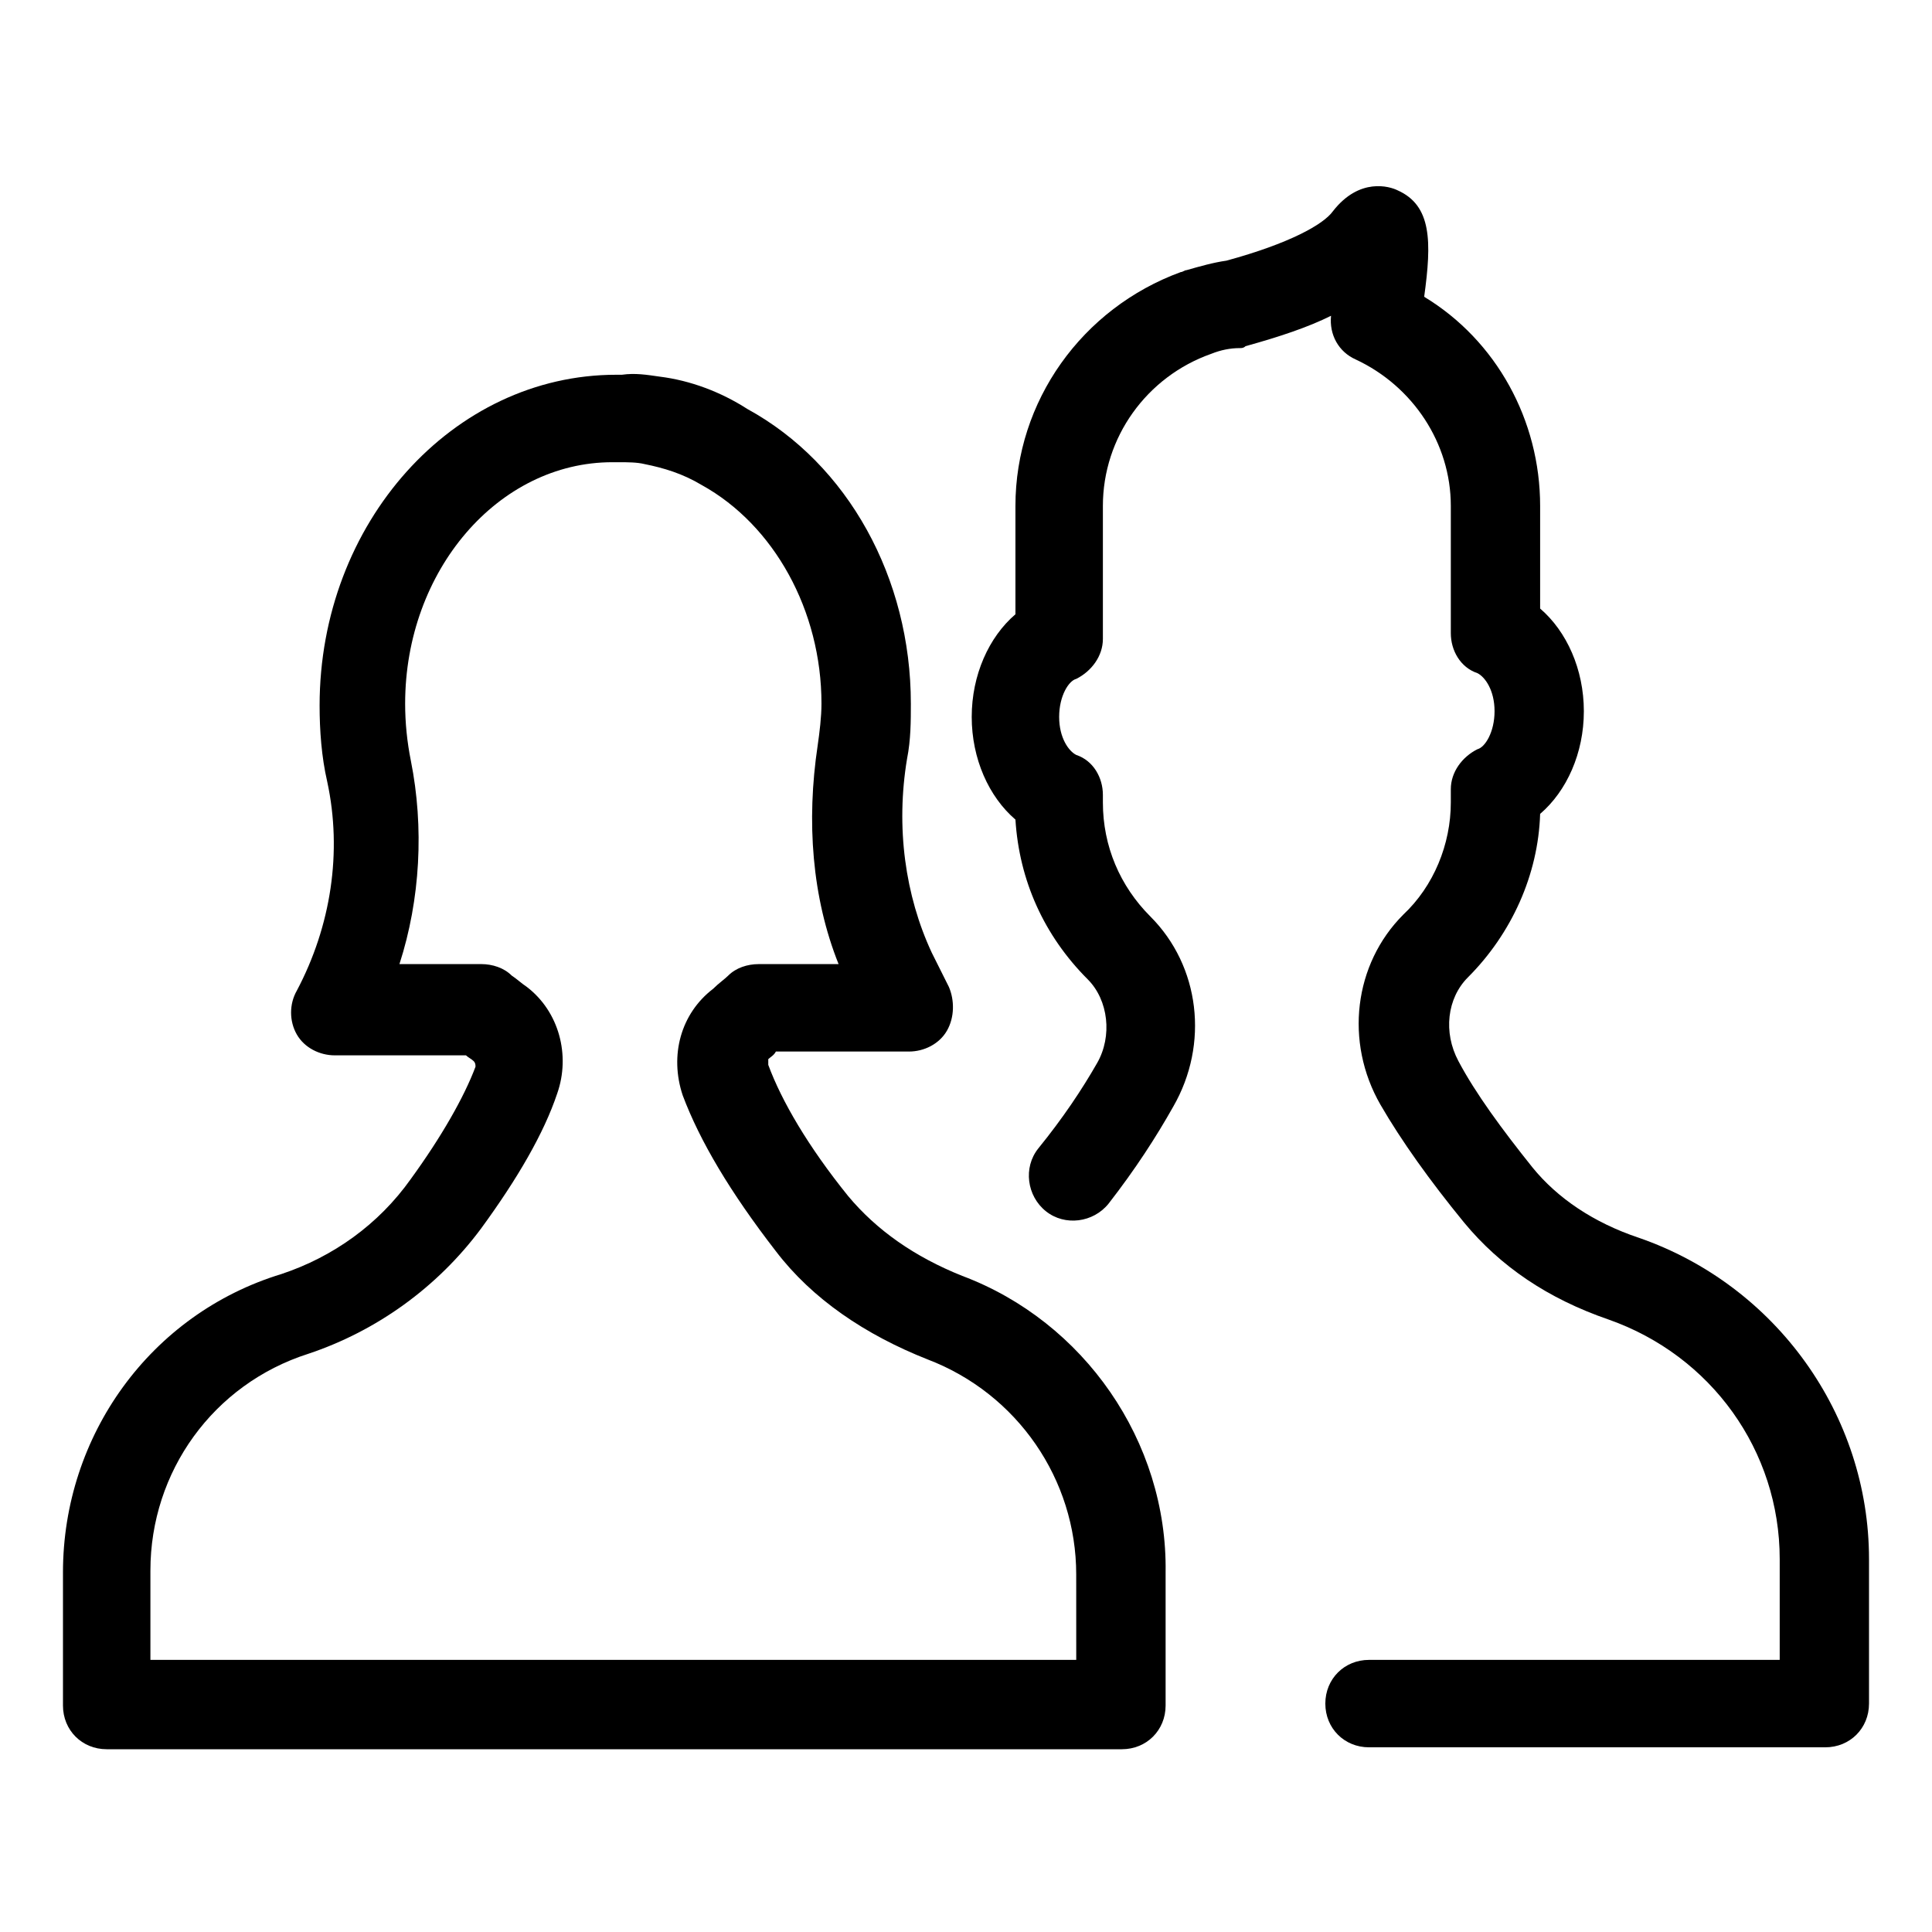
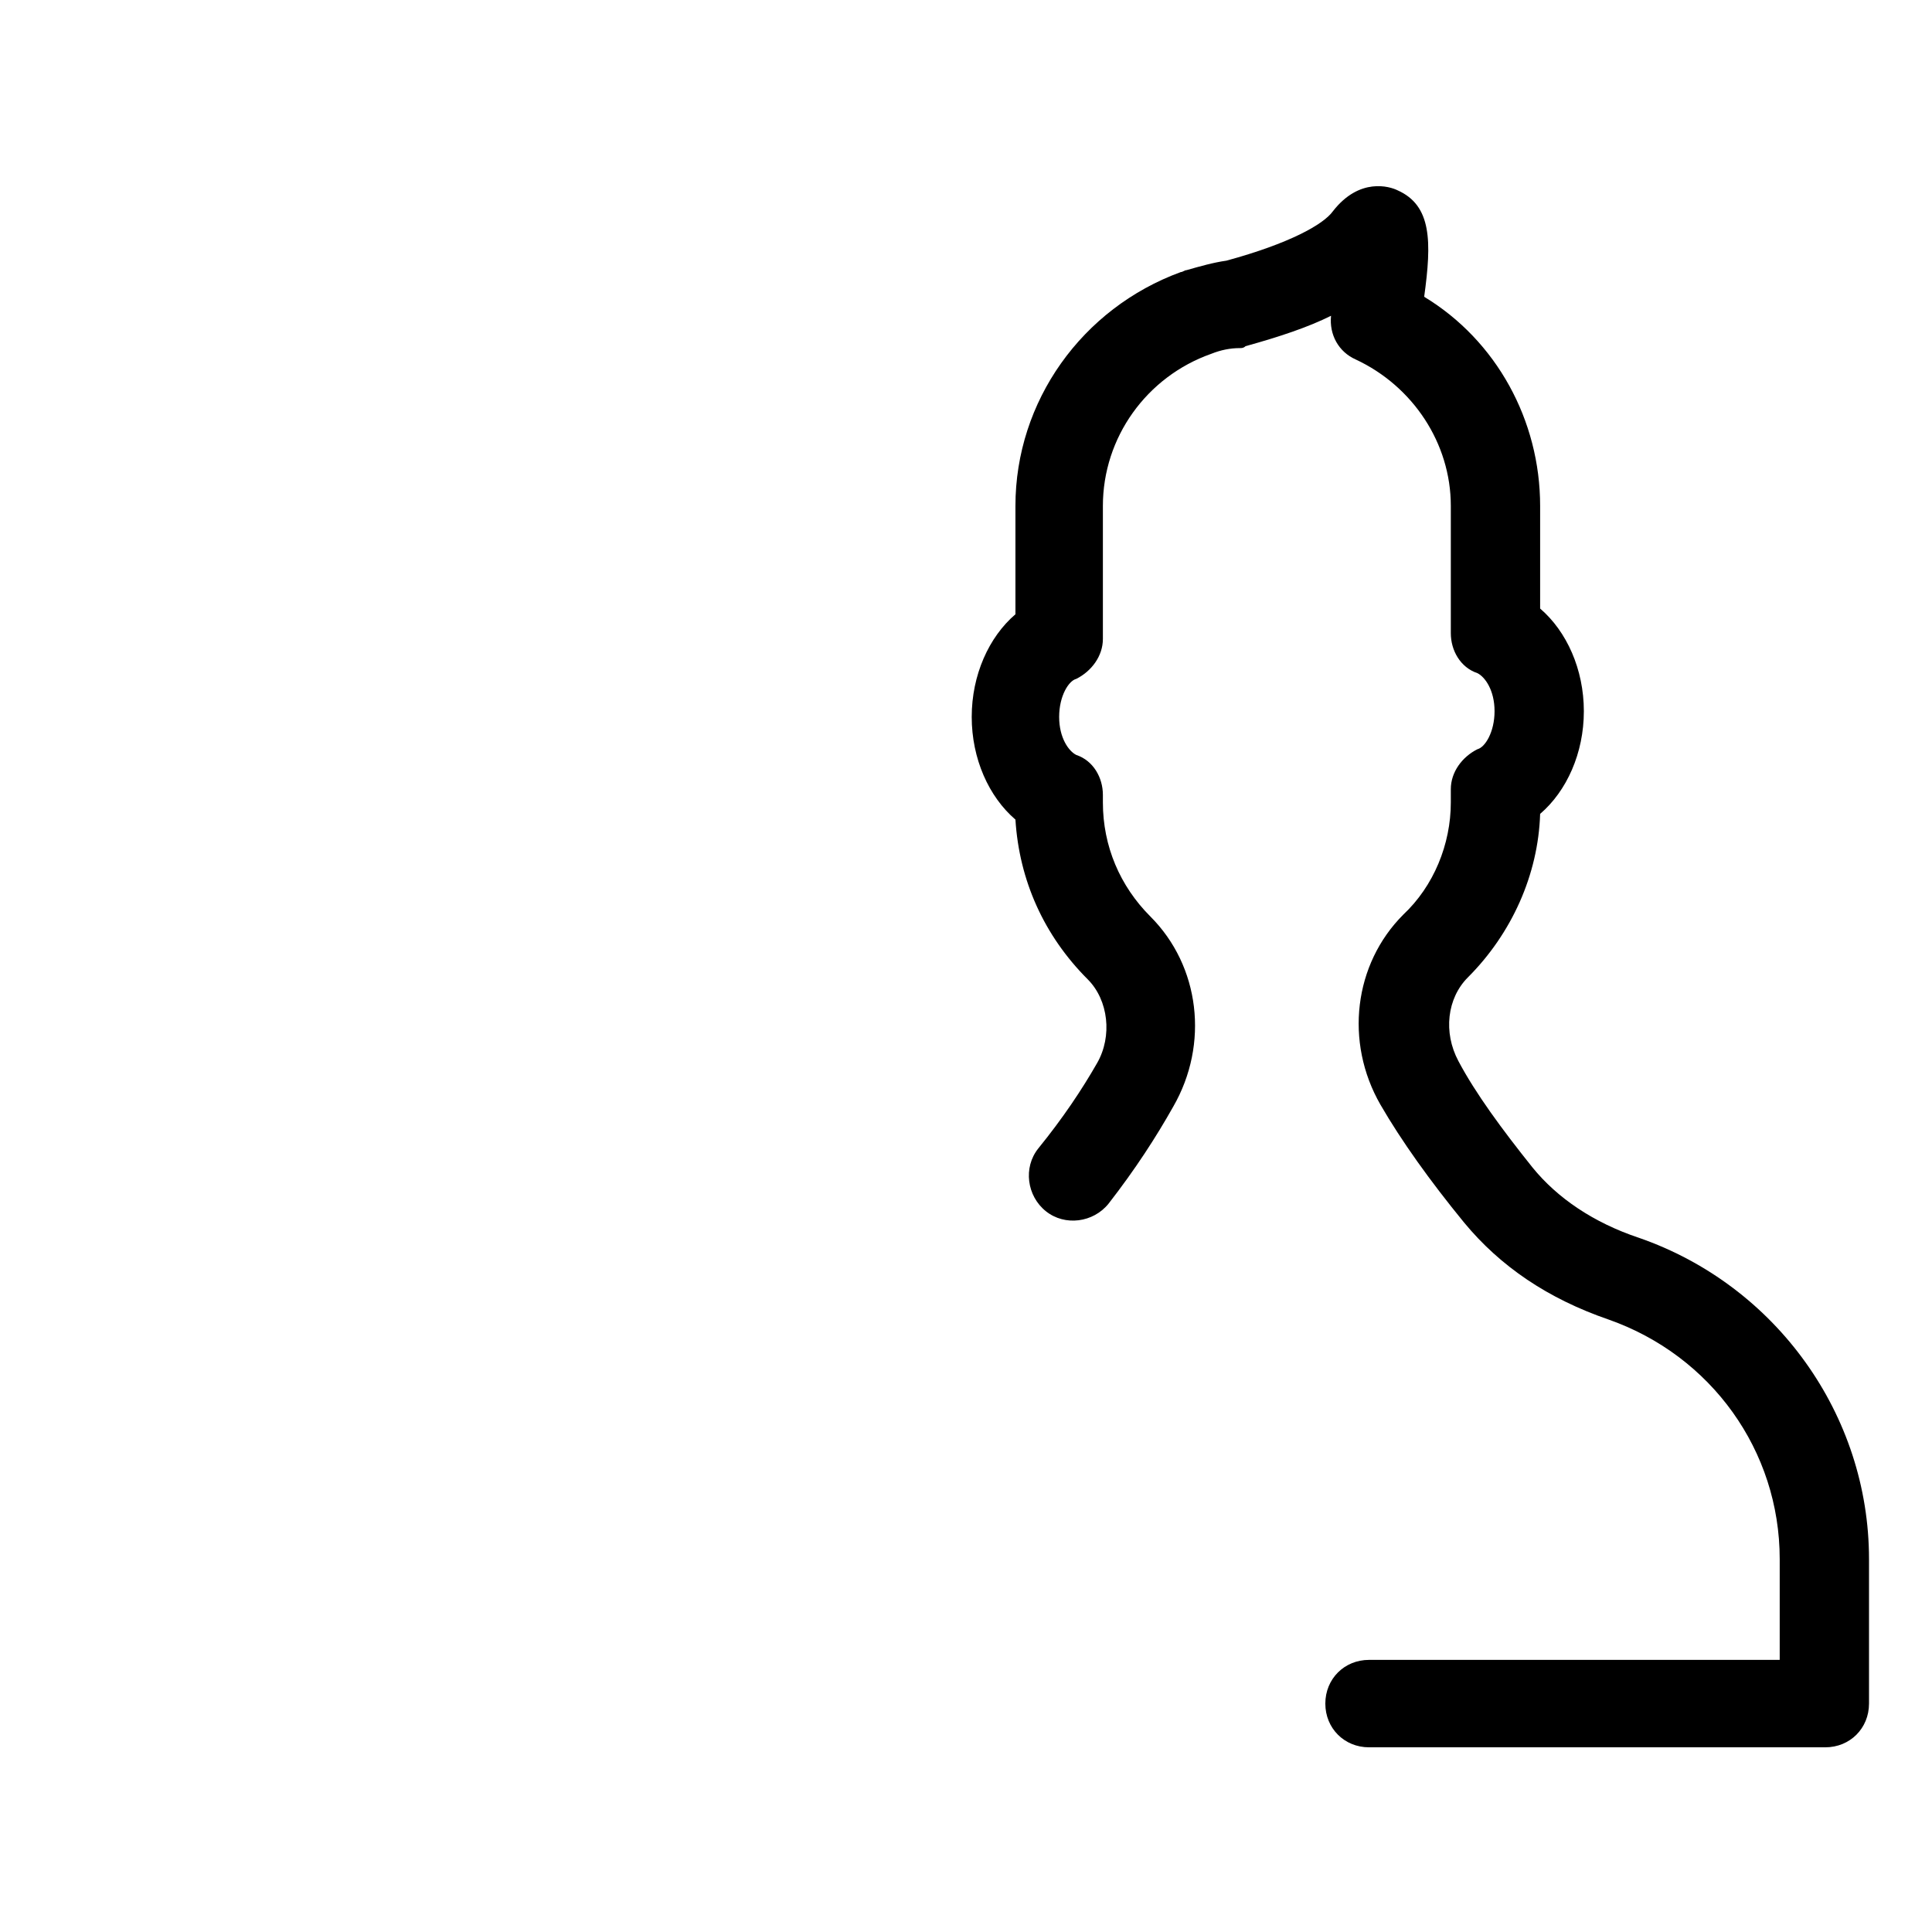
<svg xmlns="http://www.w3.org/2000/svg" fill="#000000" width="800px" height="800px" version="1.1" viewBox="144 144 512 512">
  <g>
-     <path d="m398.99 482.12c-12.594-5.039-22.672-12.09-30.23-21.16-10.578-13.098-17.633-25.191-21.16-34.762v-1.512c0.504-0.504 1.512-1.008 2.016-2.016h35.266c4.031 0 8.062-2.016 10.078-5.543 2.016-3.527 2.016-8.062 0.504-11.586-1.512-3.023-3.023-6.047-4.535-9.07-7.055-15.113-9.574-33.25-6.551-51.387 1.008-5.039 1.008-10.078 1.008-14.609 0-33.25-16.625-63.48-43.328-78.09-7.055-4.535-15.113-7.559-23.176-8.566-3.527-0.504-6.551-1.008-10.078-0.504h-1.512c-43.328 0-78.594 39.297-78.594 87.664 0 6.551 0.504 13.602 2.016 20.152 4.031 18.641 1.008 38.289-8.062 55.418-2.016 3.527-2.016 8.062 0 11.586 2.016 3.527 6.047 5.543 10.078 5.543h34.762c0.504 0.504 1.512 1.008 2.016 1.512 0.504 0.504 0.504 1.008 0.504 1.512-3.023 8.062-9.07 18.641-17.129 29.727-8.566 12.09-20.656 20.656-34.258 25.191-34.762 10.574-57.938 42.82-57.938 79.094v35.266c0 6.551 5.039 11.586 11.586 11.586h269.04c6.551 0 11.586-5.039 11.586-11.586v-35.266c0.508-34.766-21.66-66.504-53.902-78.594zm30.73 101.77h-245.86v-23.68c0-26.199 16.625-49.375 41.816-57.434 18.137-6.047 34.258-17.633 45.848-33.25 9.574-13.098 16.625-25.191 20.152-35.77 3.527-10.078 0.504-21.664-8.062-28.215-1.512-1.008-2.519-2.016-4.031-3.023-2.016-2.016-5.039-3.023-8.062-3.023h-21.664c5.543-17.129 6.551-36.273 3.023-53.906-1.008-5.039-1.512-10.078-1.512-15.113 0-35.266 24.688-63.984 54.914-63.984h1.512c2.519 0 5.039 0 7.055 0.504 5.039 1.008 10.078 2.519 15.113 5.543 19.145 10.578 31.738 33.25 31.738 57.938 0 3.527-0.504 7.559-1.008 11.082-3.023 20.152-1.512 40.305 5.543 57.938h-21.16c-3.023 0-6.047 1.008-8.062 3.023-1.008 1.008-2.519 2.016-4.031 3.527-8.566 6.551-11.586 17.633-8.062 28.215 4.535 12.09 12.594 25.695 24.688 41.312 9.574 12.594 23.68 22.168 40.305 28.719 23.68 9.07 39.297 31.738 39.297 56.93l0.008 22.668z" />
    <path d="m578.35 472.04c-12.09-4.031-21.664-10.578-28.215-18.641-8.062-10.078-15.113-19.648-19.648-28.215-4.031-7.559-3.023-16.625 2.519-22.168 11.586-11.586 18.641-27.207 19.145-43.328 7.055-6.047 11.586-16.121 11.586-27.207 0-11.082-4.535-21.16-11.586-27.207v-27.207c0-22.672-11.586-43.832-30.73-55.418 2.016-14.609 2.016-24.184-7.055-28.215-2.016-1.008-10.078-3.527-17.129 5.543-2.519 3.527-11.586 8.566-28.215 13.098-3.527 0.504-7.055 1.512-10.578 2.519-0.504 0-1.008 0.504-1.512 0.504-26.199 9.574-43.832 34.258-43.832 61.969v28.719c-7.055 6.047-11.586 16.121-11.586 27.207 0 11.082 4.535 21.16 11.586 27.207 1.008 16.121 7.559 30.73 19.145 42.32 5.543 5.543 6.551 15.113 2.519 22.168-4.031 7.055-9.07 14.609-15.617 22.672-4.031 5.039-3.023 12.594 2.016 16.625 5.039 4.031 12.594 3.023 16.625-2.016 7.055-9.07 12.594-17.633 17.129-25.695 9.574-16.625 7.055-37.281-6.047-50.383-8.062-8.062-12.594-18.641-12.594-30.23v-2.016c0-4.535-2.519-9.07-7.055-10.578-2.016-1.008-4.535-4.535-4.535-10.078 0-5.543 2.519-9.574 4.535-10.078 4.031-2.016 7.055-6.047 7.055-10.578v-35.266c0-18.137 11.586-34.258 28.719-40.305 2.519-1.008 5.039-1.512 7.559-1.512 0.504 0 1.008 0 1.512-0.504 9.07-2.519 16.625-5.039 22.672-8.062-0.504 5.039 2.016 9.574 6.551 11.586 15.113 7.055 25.191 22.168 25.191 38.793v33.754c0 4.535 2.519 9.07 7.055 10.578 2.016 1.008 4.535 4.535 4.535 10.078 0 5.543-2.519 9.574-4.535 10.078-4.031 2.016-7.055 6.047-7.055 10.578v3.527c0 11.082-4.535 22.168-12.594 29.727-13.098 13.098-15.617 33.754-6.047 50.383 5.543 9.574 13.098 20.152 22.168 31.234 9.574 11.586 22.168 20.152 38.289 25.695 27.207 9.574 45.344 34.762 45.344 63.48v26.703l-108.83 0.008c-6.551 0-11.586 5.039-11.586 11.586 0 6.551 5.039 11.586 11.586 11.586h120.91c6.551 0 11.586-5.039 11.586-11.586v-38.289c0.004-38.289-24.684-72.551-60.957-85.145z" />
  </g>
</svg>